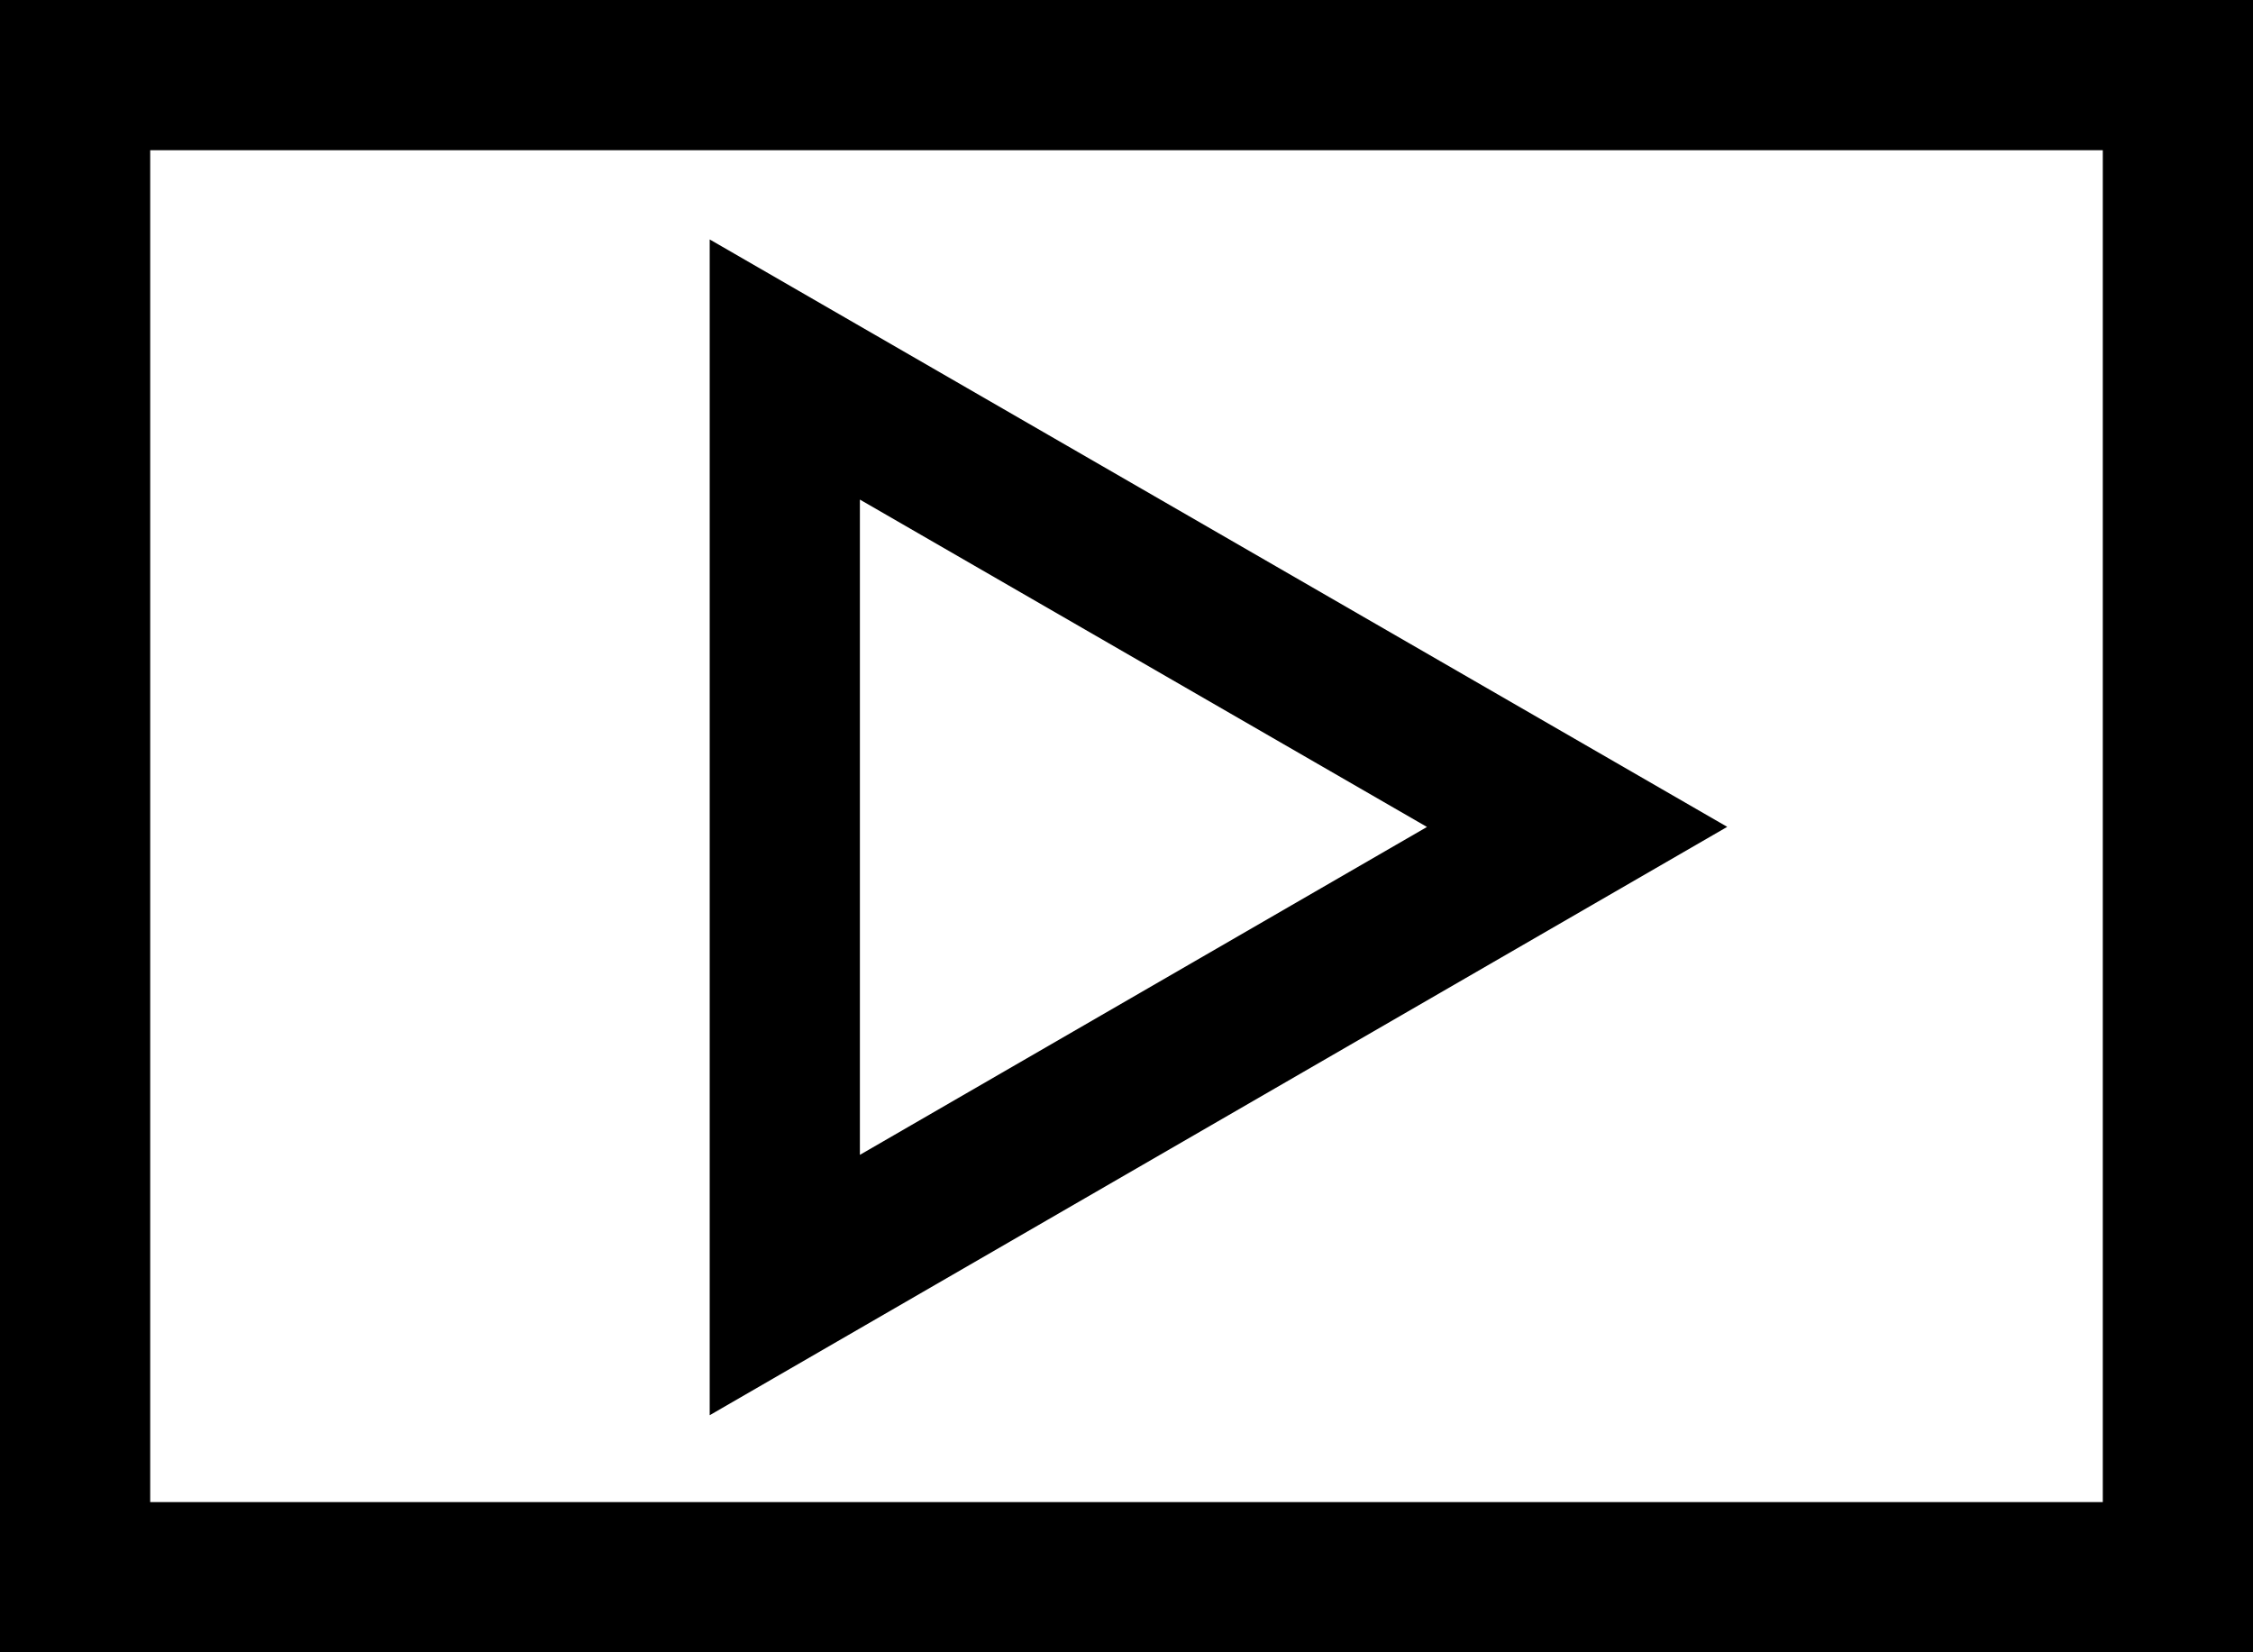
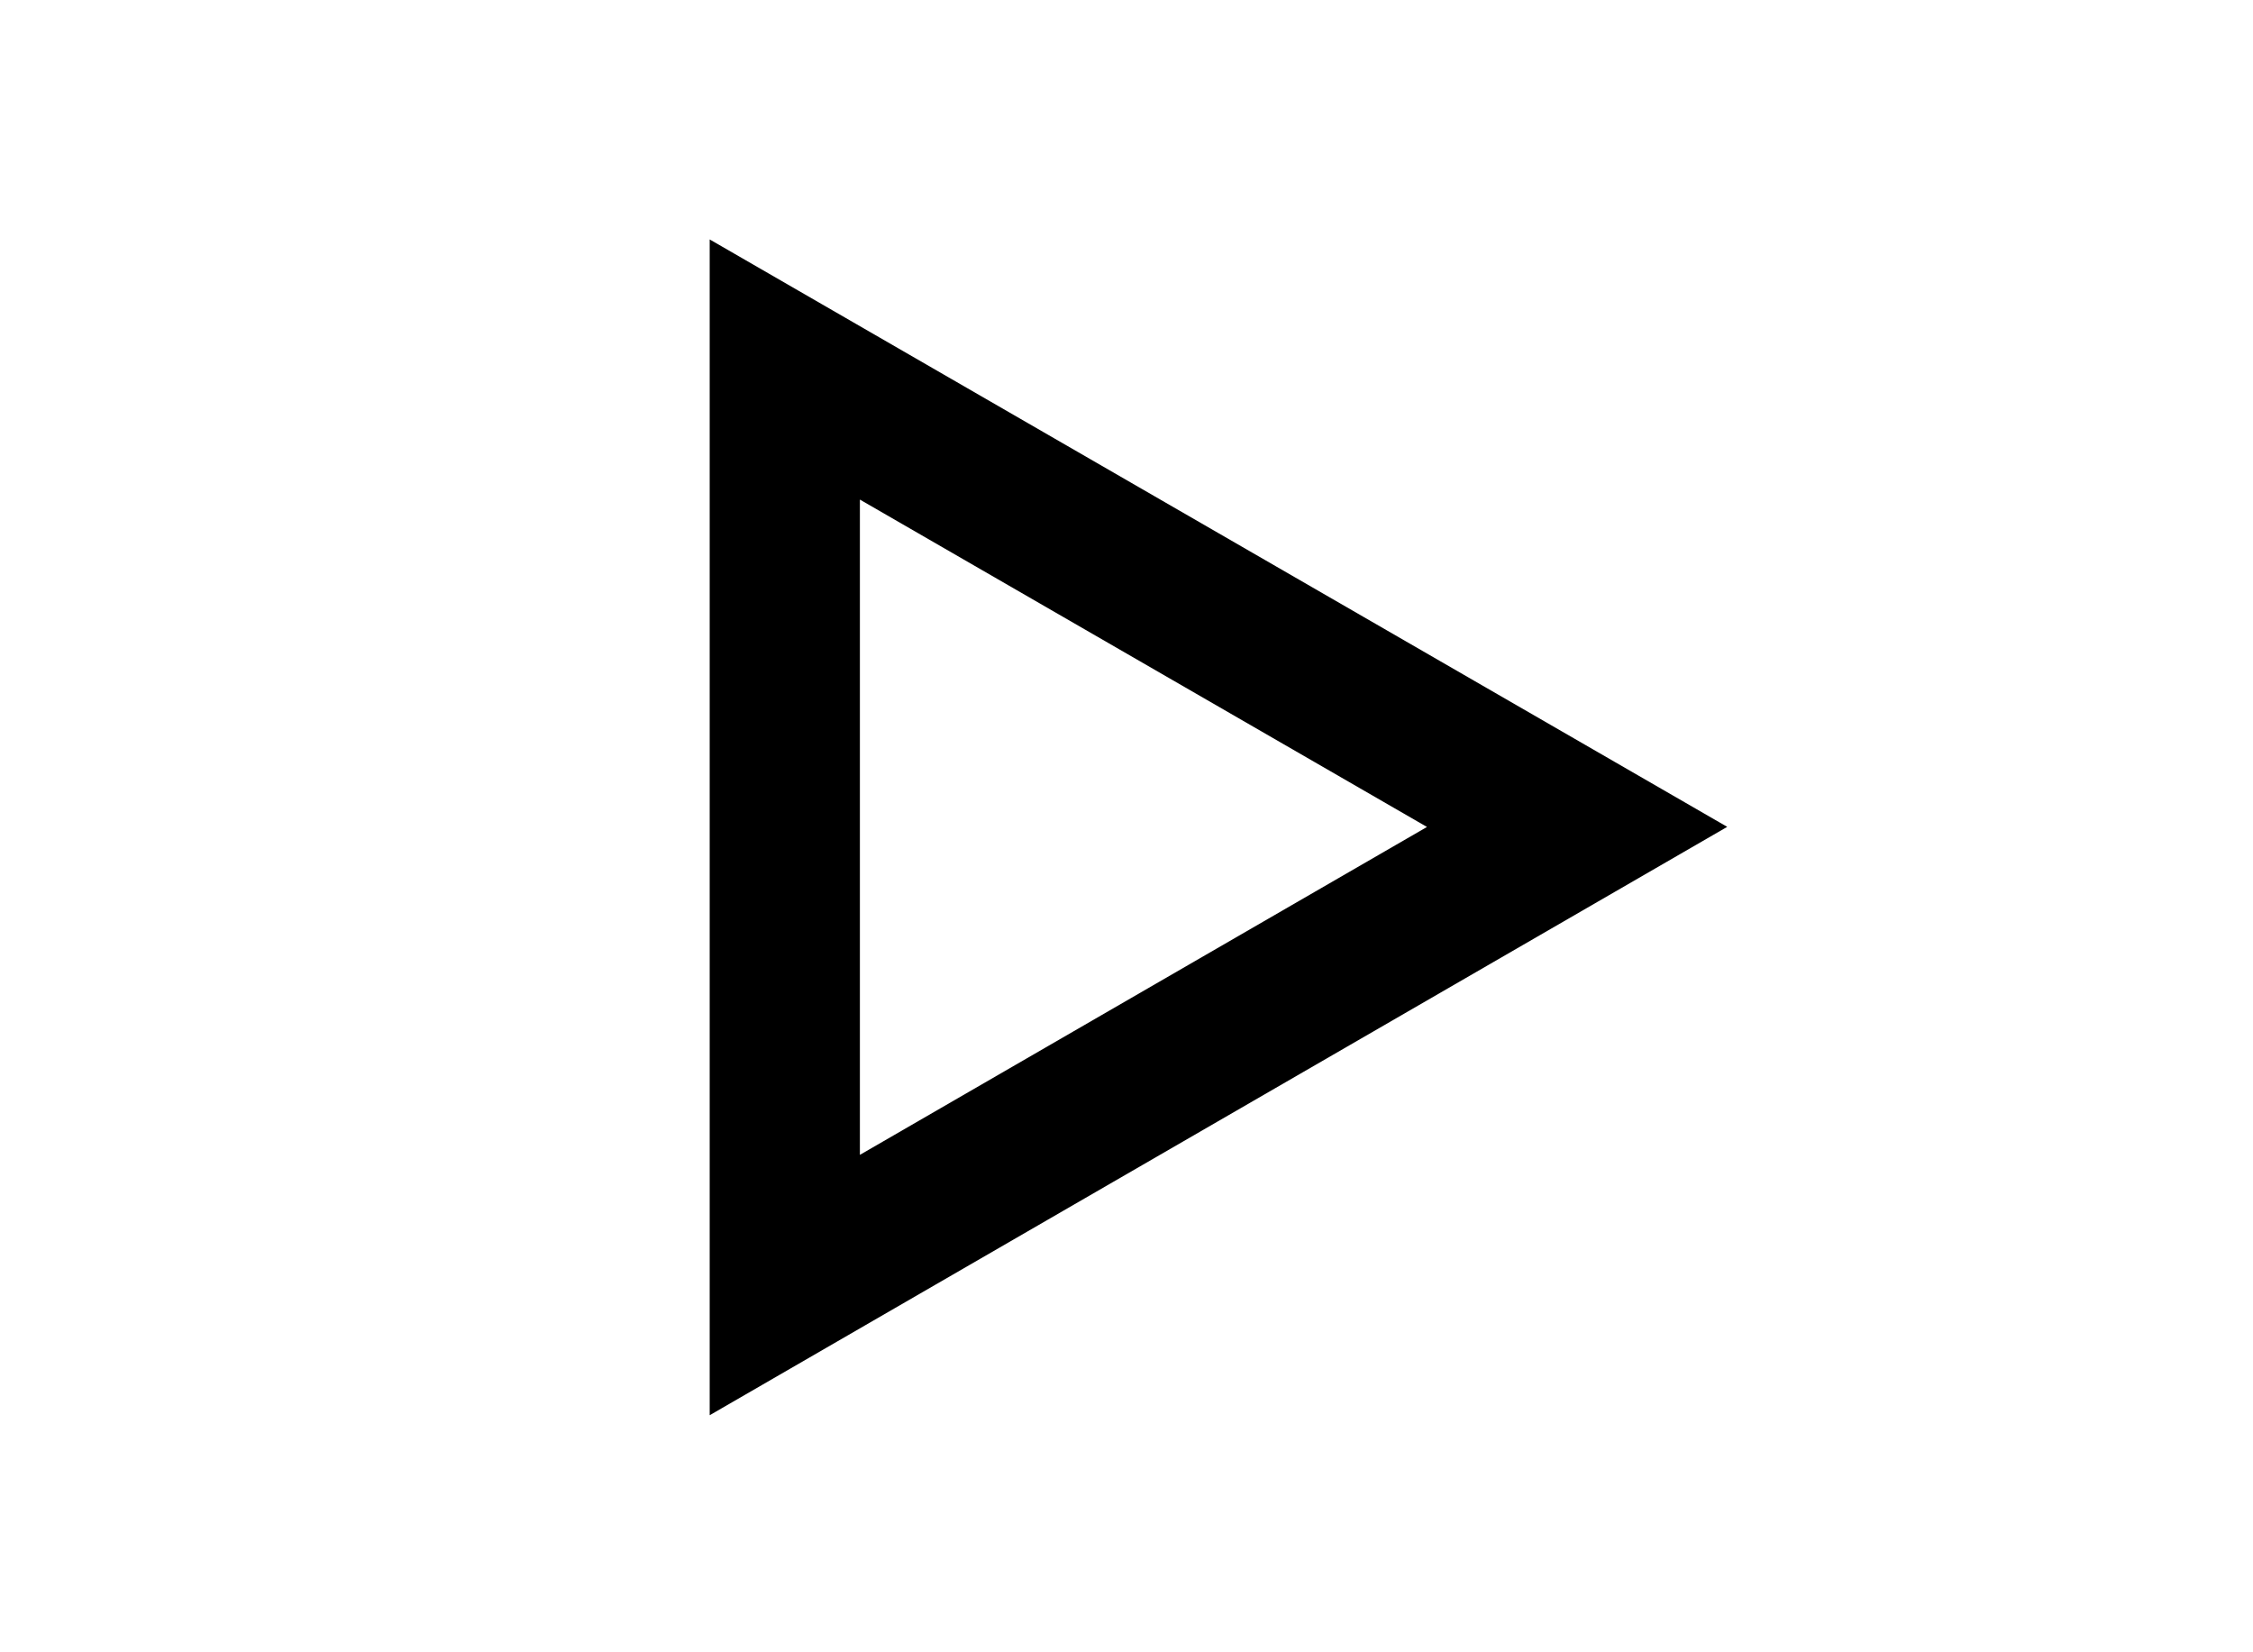
<svg xmlns="http://www.w3.org/2000/svg" id="Layer_1" data-name="Layer 1" viewBox="0 0 30 22">
  <defs>
    <style>.cls-1{fill:none;stroke:#000;stroke-miterlimit:10;stroke-width:2px;}</style>
  </defs>
  <polygon class="cls-1" points="21 11.01 10.45 4.92 10.45 17.11 21 11.01" />
-   <rect class="cls-1" x="1" y="1" width="28" height="20" />
</svg>